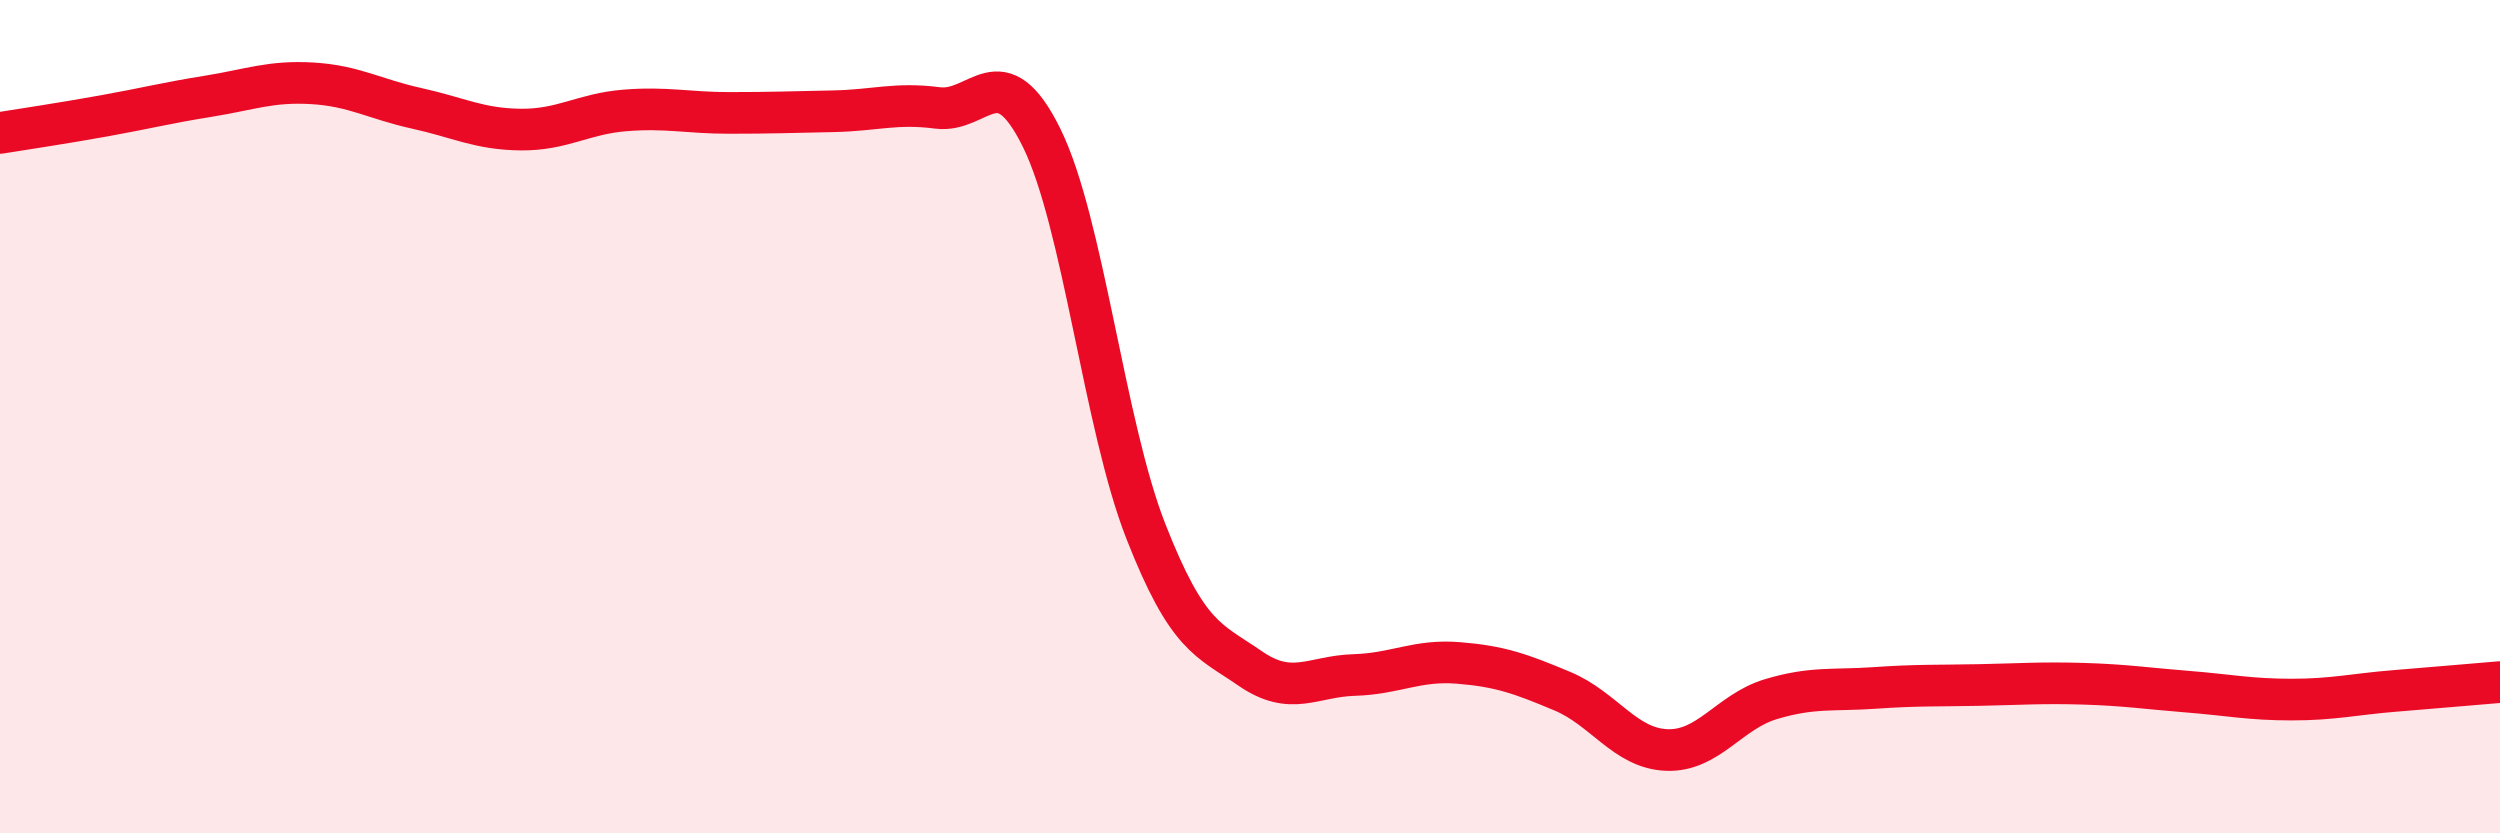
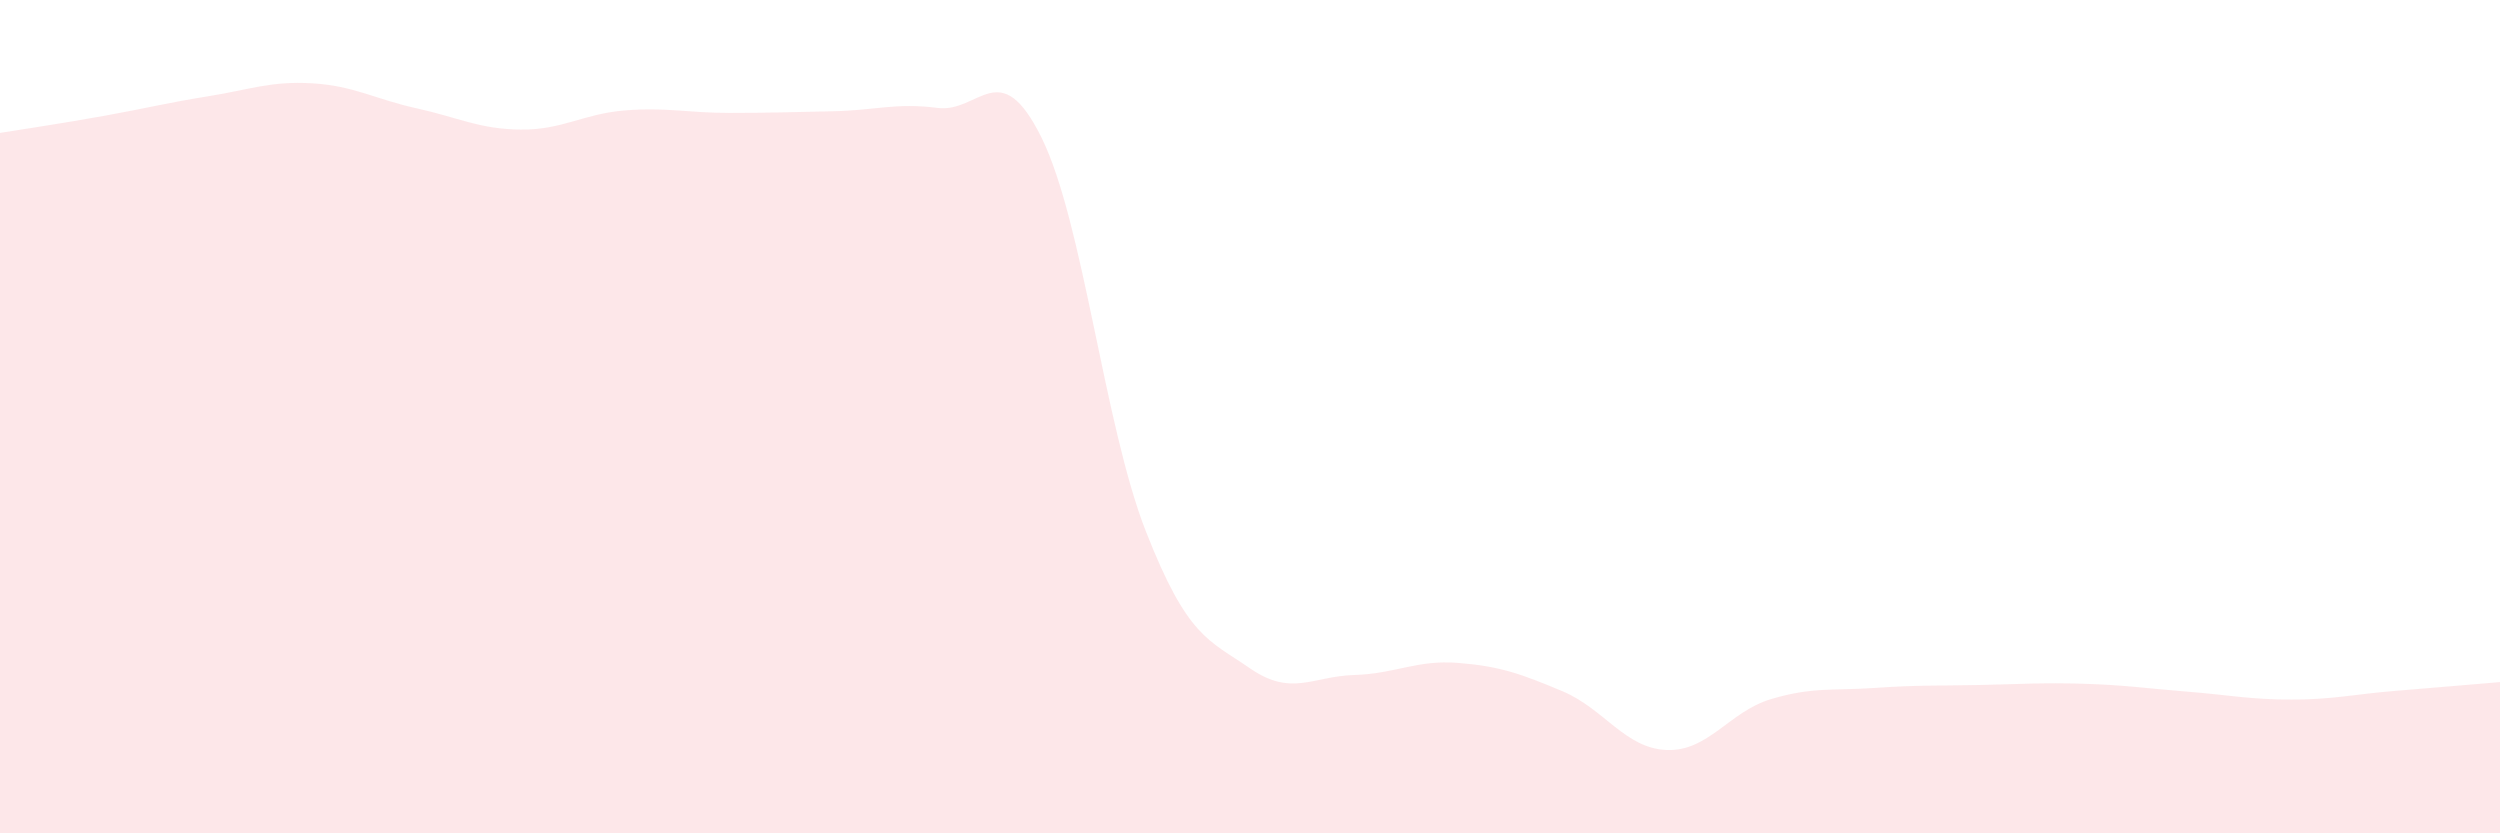
<svg xmlns="http://www.w3.org/2000/svg" width="60" height="20" viewBox="0 0 60 20">
  <path d="M 0,3.19 C 0.5,3.11 1.5,2.96 2.5,2.78 C 3.5,2.6 4,2.47 5,2.31 C 6,2.15 6.5,1.94 7.5,2 C 8.5,2.06 9,2.38 10,2.6 C 11,2.82 11.5,3.1 12.5,3.11 C 13.5,3.12 14,2.73 15,2.65 C 16,2.57 16.5,2.71 17.5,2.71 C 18.5,2.71 19,2.69 20,2.67 C 21,2.65 21.5,2.46 22.5,2.59 C 23.5,2.72 24,1.28 25,3.31 C 26,5.34 26.5,10.2 27.5,12.75 C 28.5,15.3 29,15.35 30,16.04 C 31,16.73 31.5,16.23 32.5,16.2 C 33.5,16.17 34,15.83 35,15.91 C 36,15.99 36.5,16.17 37.5,16.59 C 38.5,17.01 39,17.96 40,18 C 41,18.04 41.5,17.08 42.5,16.78 C 43.5,16.48 44,16.58 45,16.51 C 46,16.44 46.5,16.46 47.5,16.44 C 48.5,16.42 49,16.38 50,16.41 C 51,16.44 51.5,16.52 52.5,16.6 C 53.5,16.68 54,16.79 55,16.79 C 56,16.79 56.5,16.66 57.5,16.58 C 58.5,16.5 59.5,16.41 60,16.37L60 20L0 20Z" fill="#EB0A25" opacity="0.1" stroke-linecap="round" stroke-linejoin="round" />
-   <path d="M 0,3.19 C 0.5,3.11 1.5,2.96 2.5,2.78 C 3.5,2.6 4,2.47 5,2.31 C 6,2.15 6.5,1.94 7.5,2 C 8.5,2.06 9,2.38 10,2.6 C 11,2.82 11.5,3.1 12.5,3.11 C 13.5,3.12 14,2.73 15,2.65 C 16,2.57 16.5,2.71 17.5,2.71 C 18.5,2.71 19,2.69 20,2.67 C 21,2.65 21.5,2.46 22.5,2.59 C 23.5,2.72 24,1.28 25,3.31 C 26,5.34 26.5,10.2 27.5,12.75 C 28.5,15.3 29,15.35 30,16.04 C 31,16.73 31.5,16.23 32.5,16.2 C 33.5,16.17 34,15.83 35,15.91 C 36,15.99 36.5,16.17 37.5,16.59 C 38.5,17.01 39,17.96 40,18 C 41,18.04 41.5,17.08 42.5,16.78 C 43.5,16.48 44,16.58 45,16.51 C 46,16.44 46.5,16.46 47.5,16.44 C 48.5,16.42 49,16.38 50,16.41 C 51,16.44 51.5,16.52 52.5,16.6 C 53.5,16.68 54,16.79 55,16.79 C 56,16.79 56.5,16.66 57.5,16.58 C 58.5,16.5 59.5,16.41 60,16.37" stroke="#EB0A25" stroke-width="1" fill="none" stroke-linecap="round" stroke-linejoin="round" />
</svg>